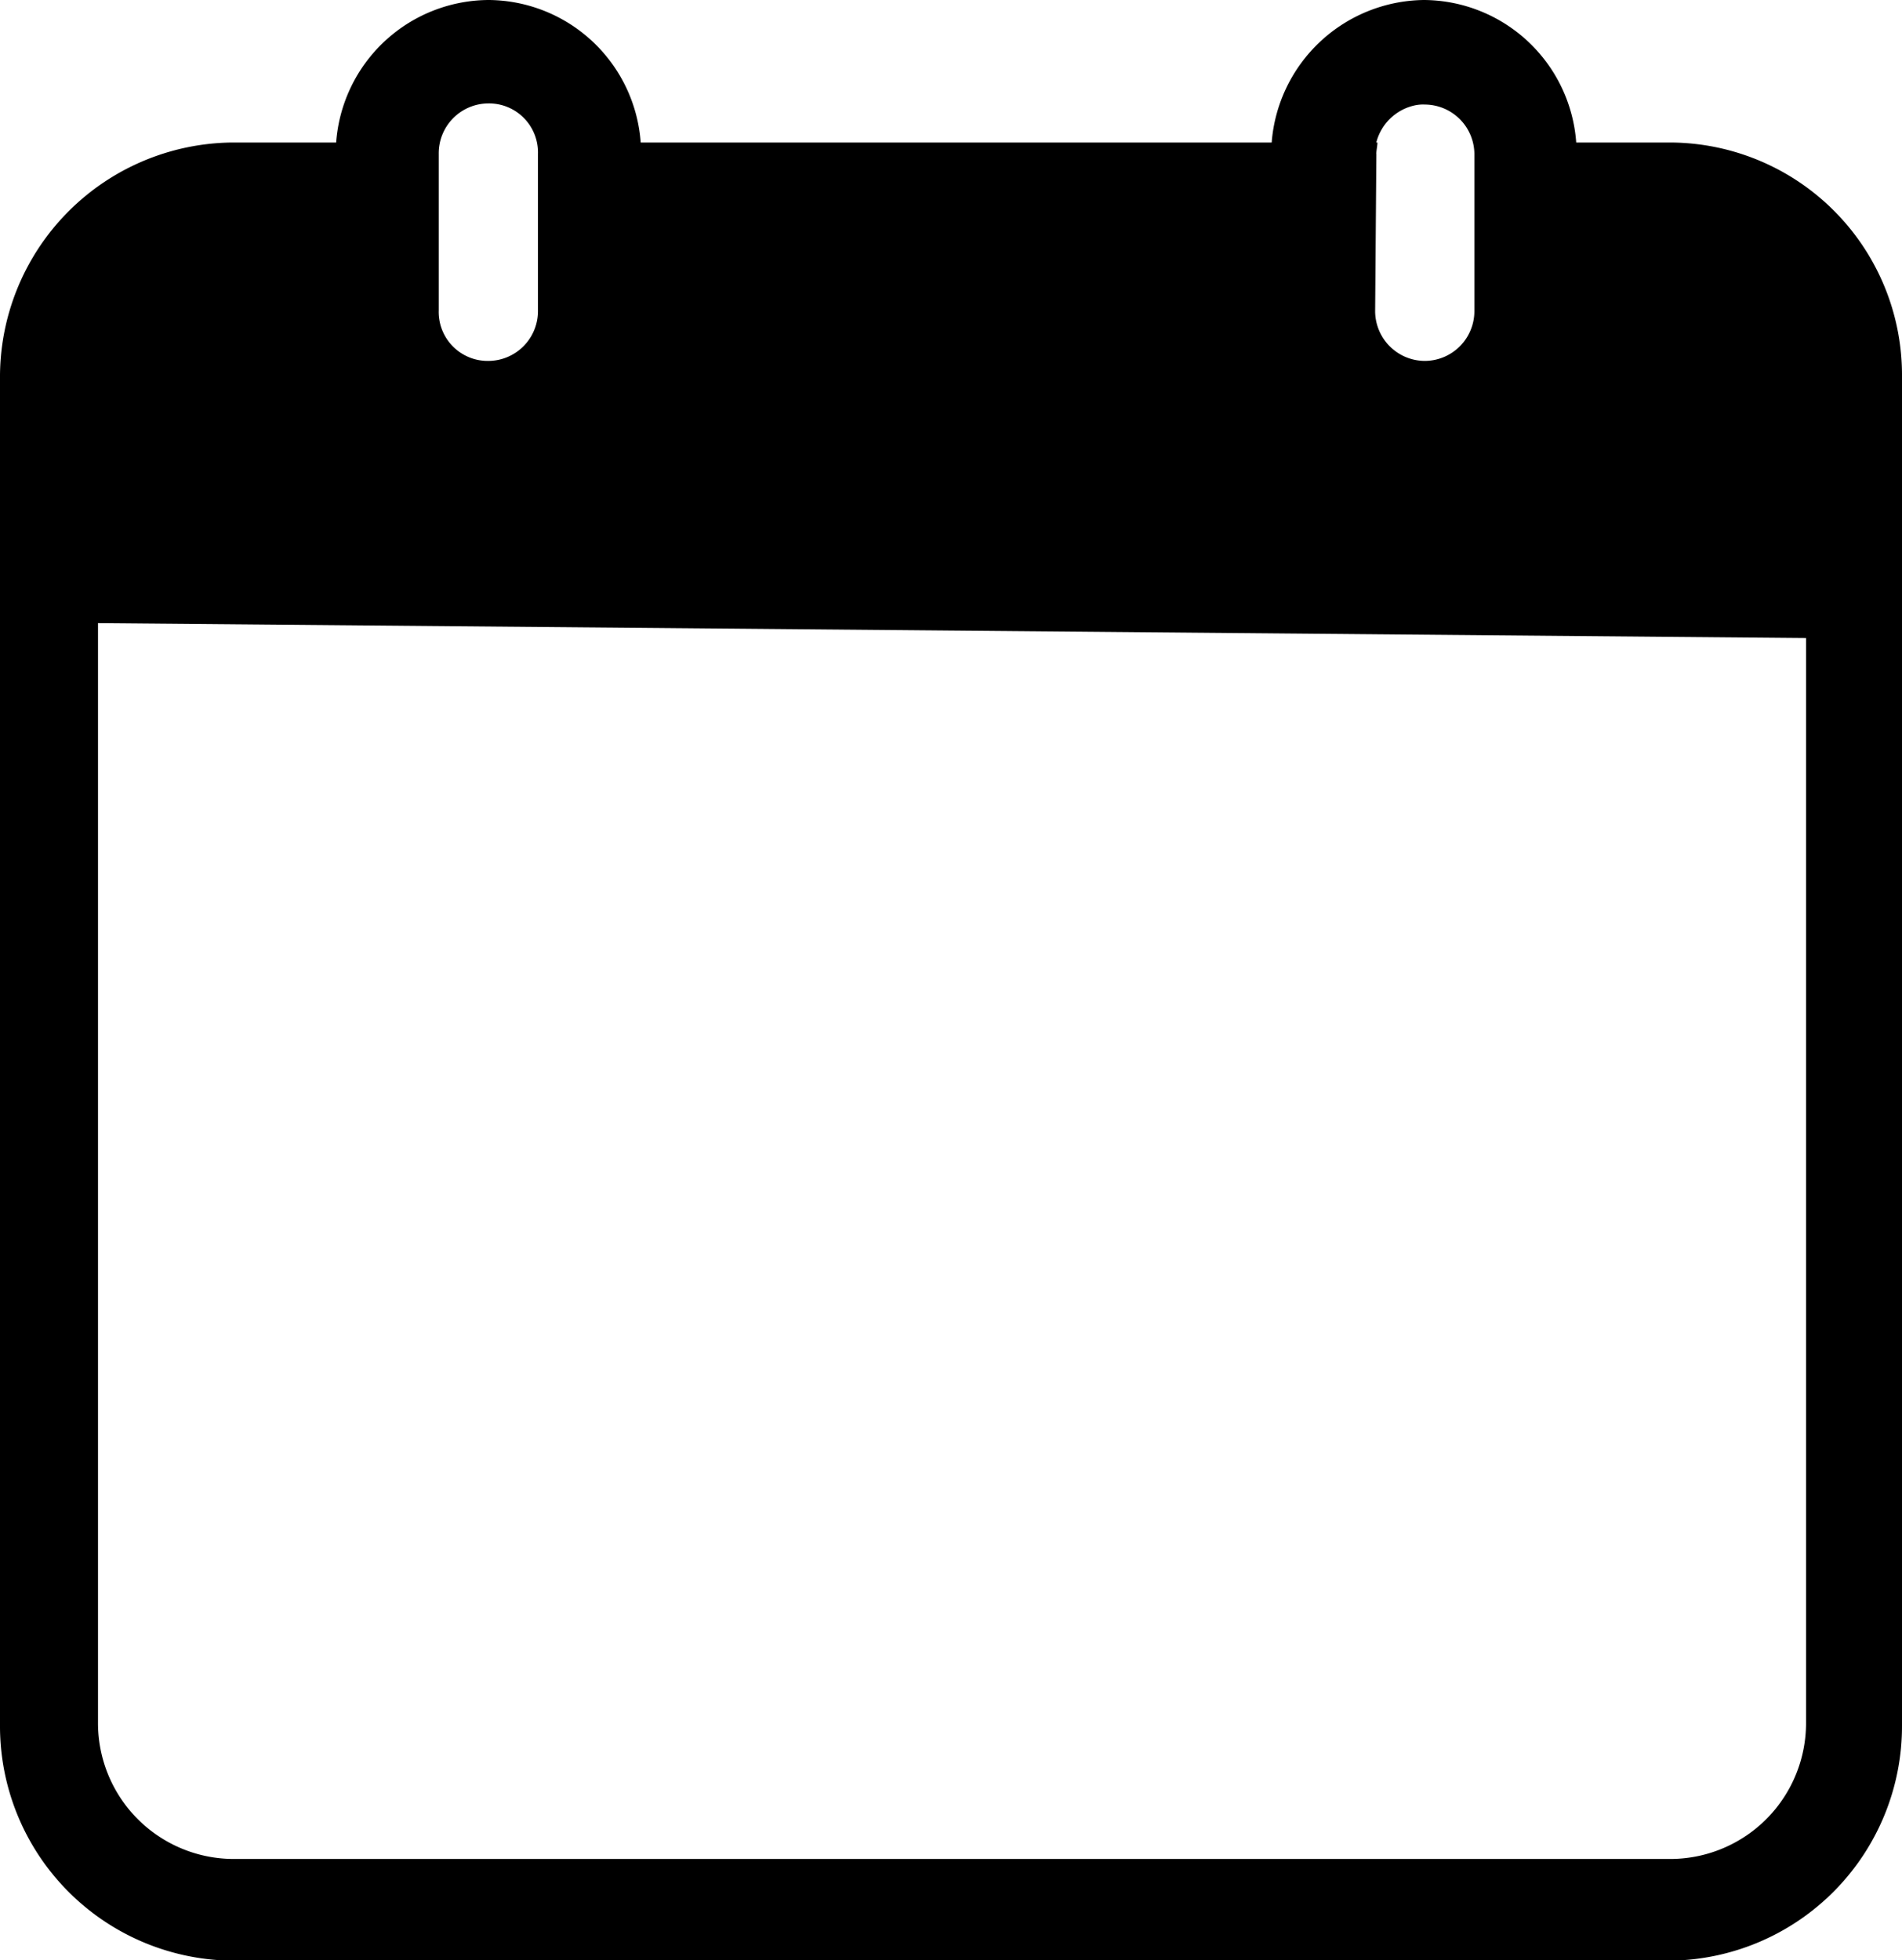
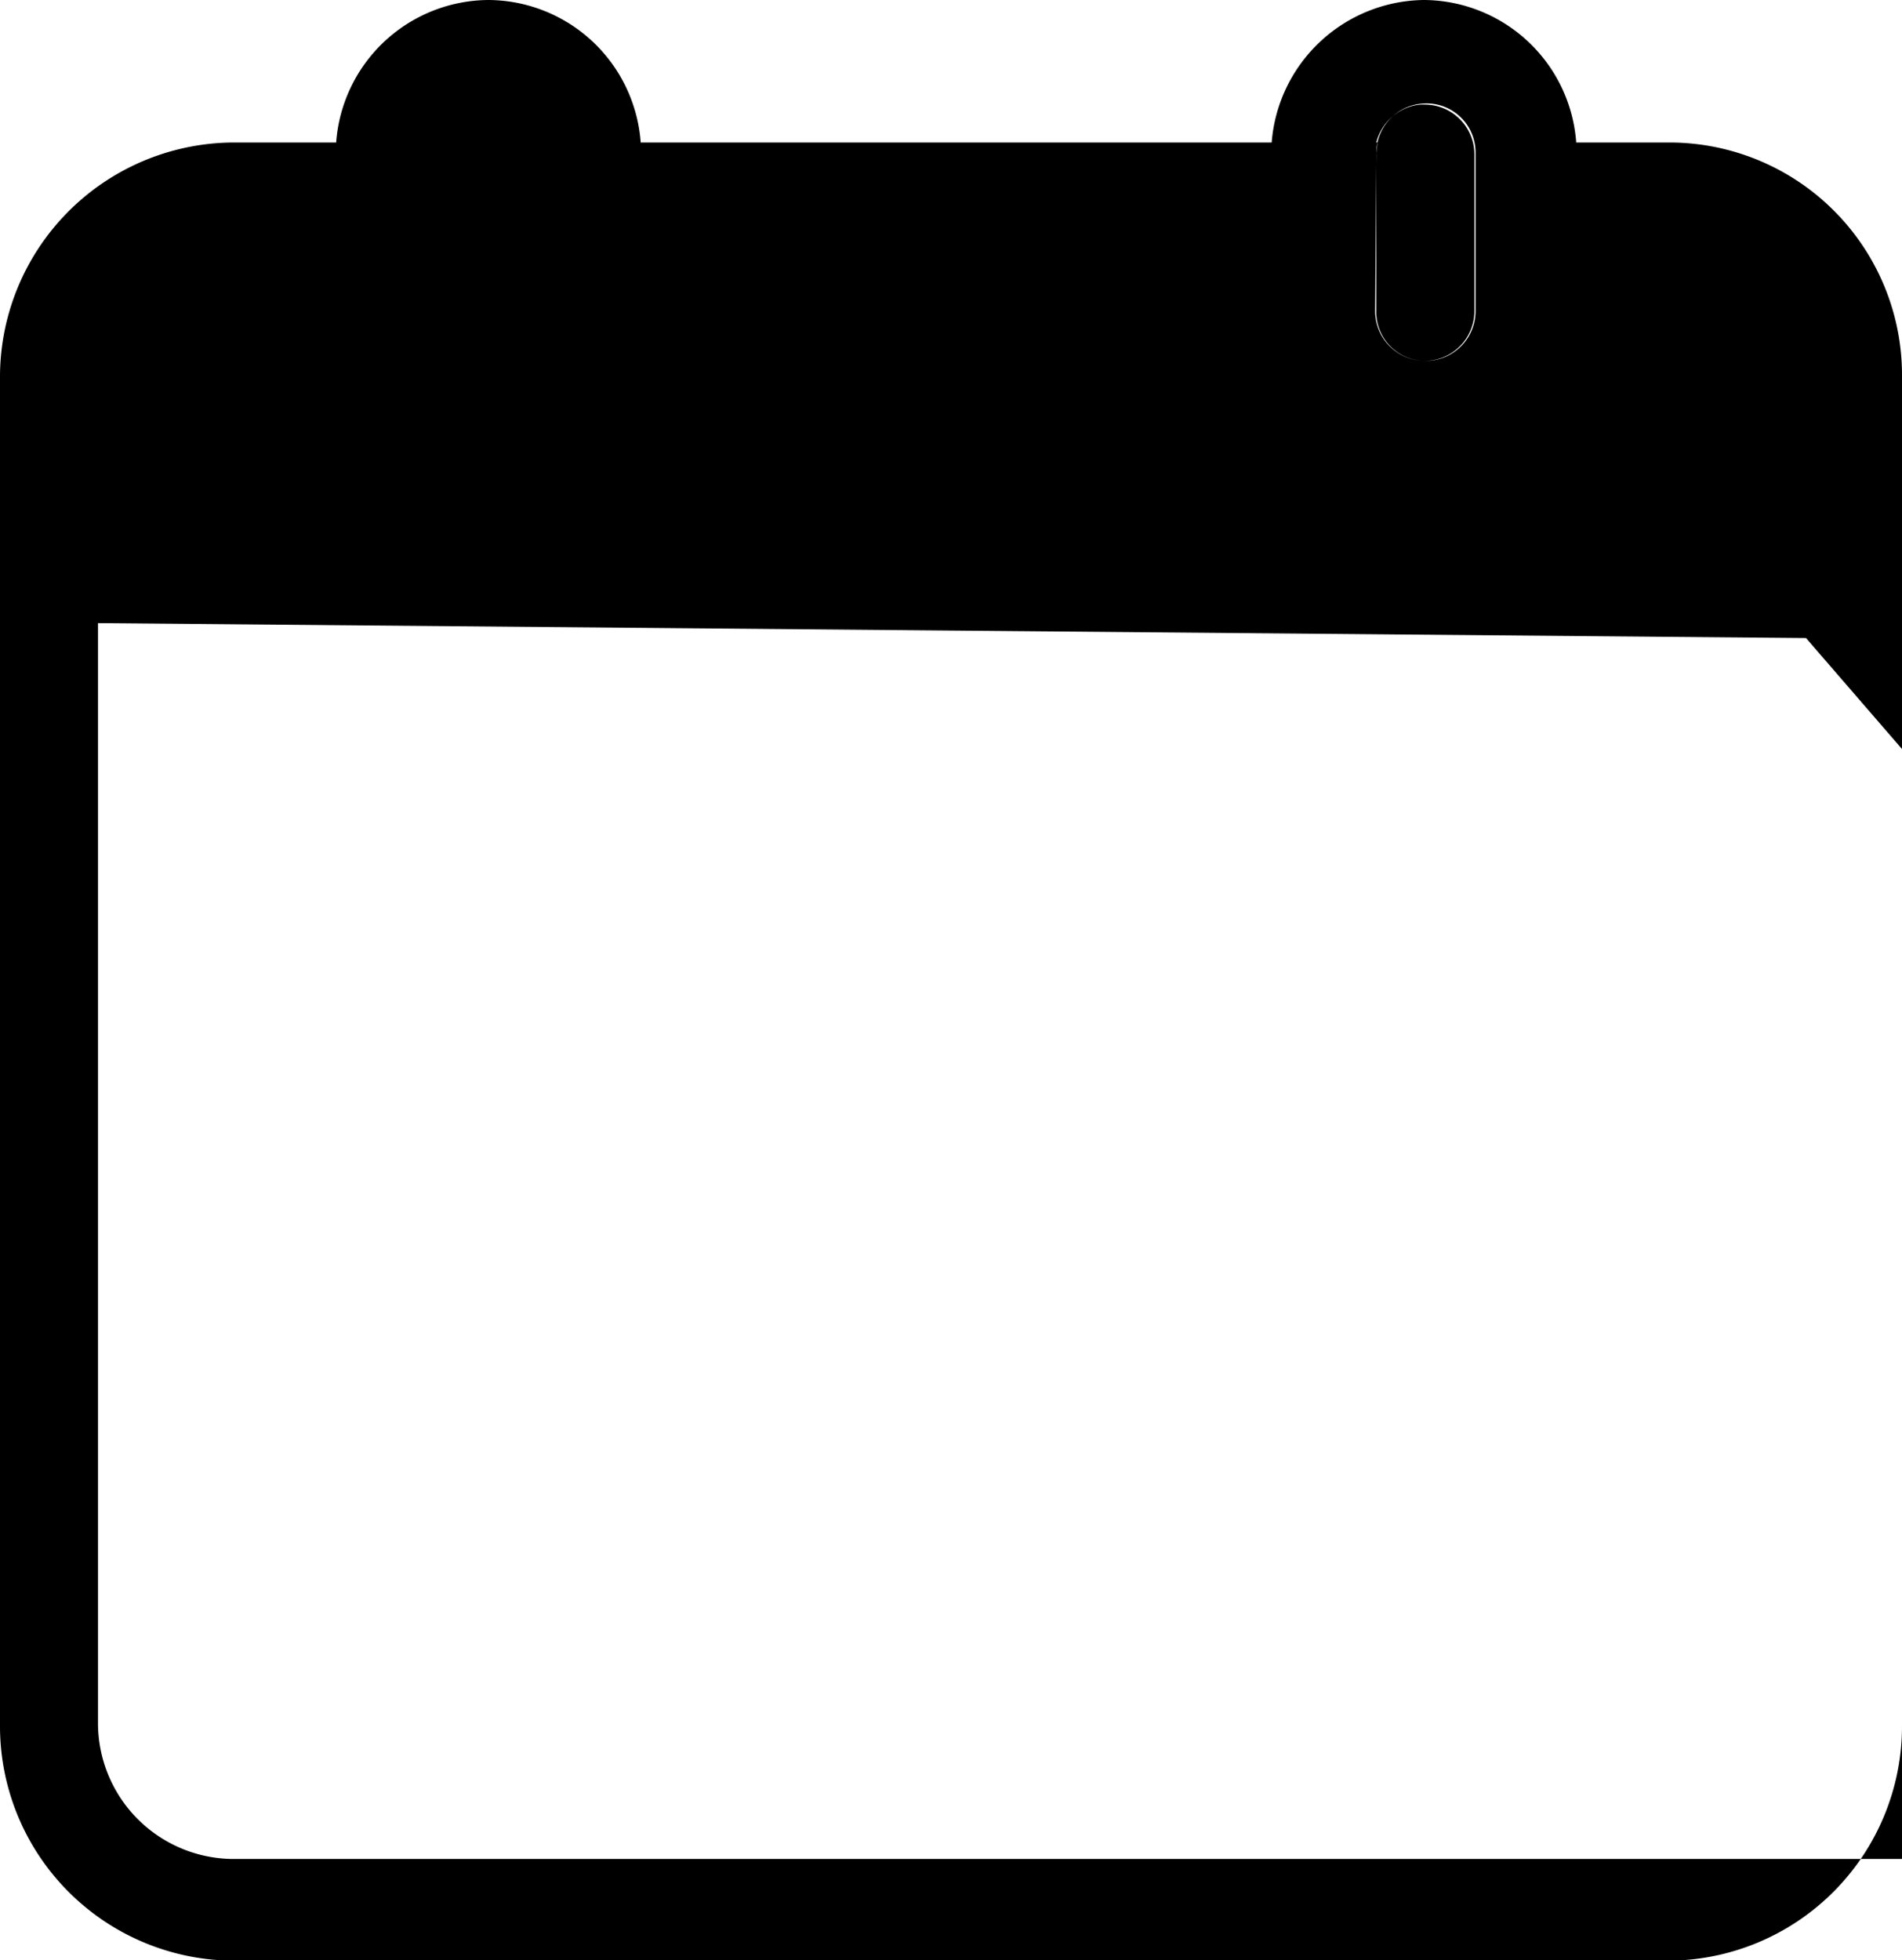
<svg xmlns="http://www.w3.org/2000/svg" width="23.289" height="24" viewBox="0 0 23.289 24">
  <g transform="translate(0 0)">
-     <path d="M98.471-68.39H97.3a1.881,1.881,0,0,0-1.865-1.745,1.892,1.892,0,0,0-1.864,1.745H85.845a1.88,1.88,0,0,0-1.864-1.745,1.882,1.882,0,0,0-1.865,1.745H80.832A2.872,2.872,0,0,0,78-65.5v16.484a2.872,2.872,0,0,0,2.832,2.886H98.457a2.872,2.872,0,0,0,2.832-2.886v-16.5A2.848,2.848,0,0,0,98.471-68.39Zm-3.619.14c0-.042.014-.1.014-.14h-.014a.623.623,0,0,1,.455-.451.473.473,0,0,1,.139-.014.61.61,0,0,1,.607.619v1.9a.61.61,0,0,1-.607.62.611.611,0,0,1-.608-.62l.015-1.914Zm-11.48,0a.611.611,0,0,1,.608-.619.6.6,0,0,1,.607.619v1.914a.61.61,0,0,1-.607.62.6.6,0,0,1-.608-.62Zm16.742,19.2a1.664,1.664,0,0,1-1.644,1.675H80.845A1.664,1.664,0,0,1,79.2-49.048V-62.506l20.914.183Z" transform="translate(-78 70.135)" />
+     <path d="M98.471-68.39H97.3a1.881,1.881,0,0,0-1.865-1.745,1.892,1.892,0,0,0-1.864,1.745H85.845a1.88,1.88,0,0,0-1.864-1.745,1.882,1.882,0,0,0-1.865,1.745H80.832A2.872,2.872,0,0,0,78-65.5v16.484a2.872,2.872,0,0,0,2.832,2.886H98.457a2.872,2.872,0,0,0,2.832-2.886v-16.5A2.848,2.848,0,0,0,98.471-68.39Zm-3.619.14c0-.042.014-.1.014-.14h-.014a.623.623,0,0,1,.455-.451.473.473,0,0,1,.139-.014.61.61,0,0,1,.607.619v1.9a.61.61,0,0,1-.607.62.611.611,0,0,1-.608-.62l.015-1.914Za.611.611,0,0,1,.608-.619.6.6,0,0,1,.607.619v1.914a.61.61,0,0,1-.607.62.6.6,0,0,1-.608-.62Zm16.742,19.2a1.664,1.664,0,0,1-1.644,1.675H80.845A1.664,1.664,0,0,1,79.2-49.048V-62.506l20.914.183Z" transform="translate(-78 70.135)" />
  </g>
</svg>